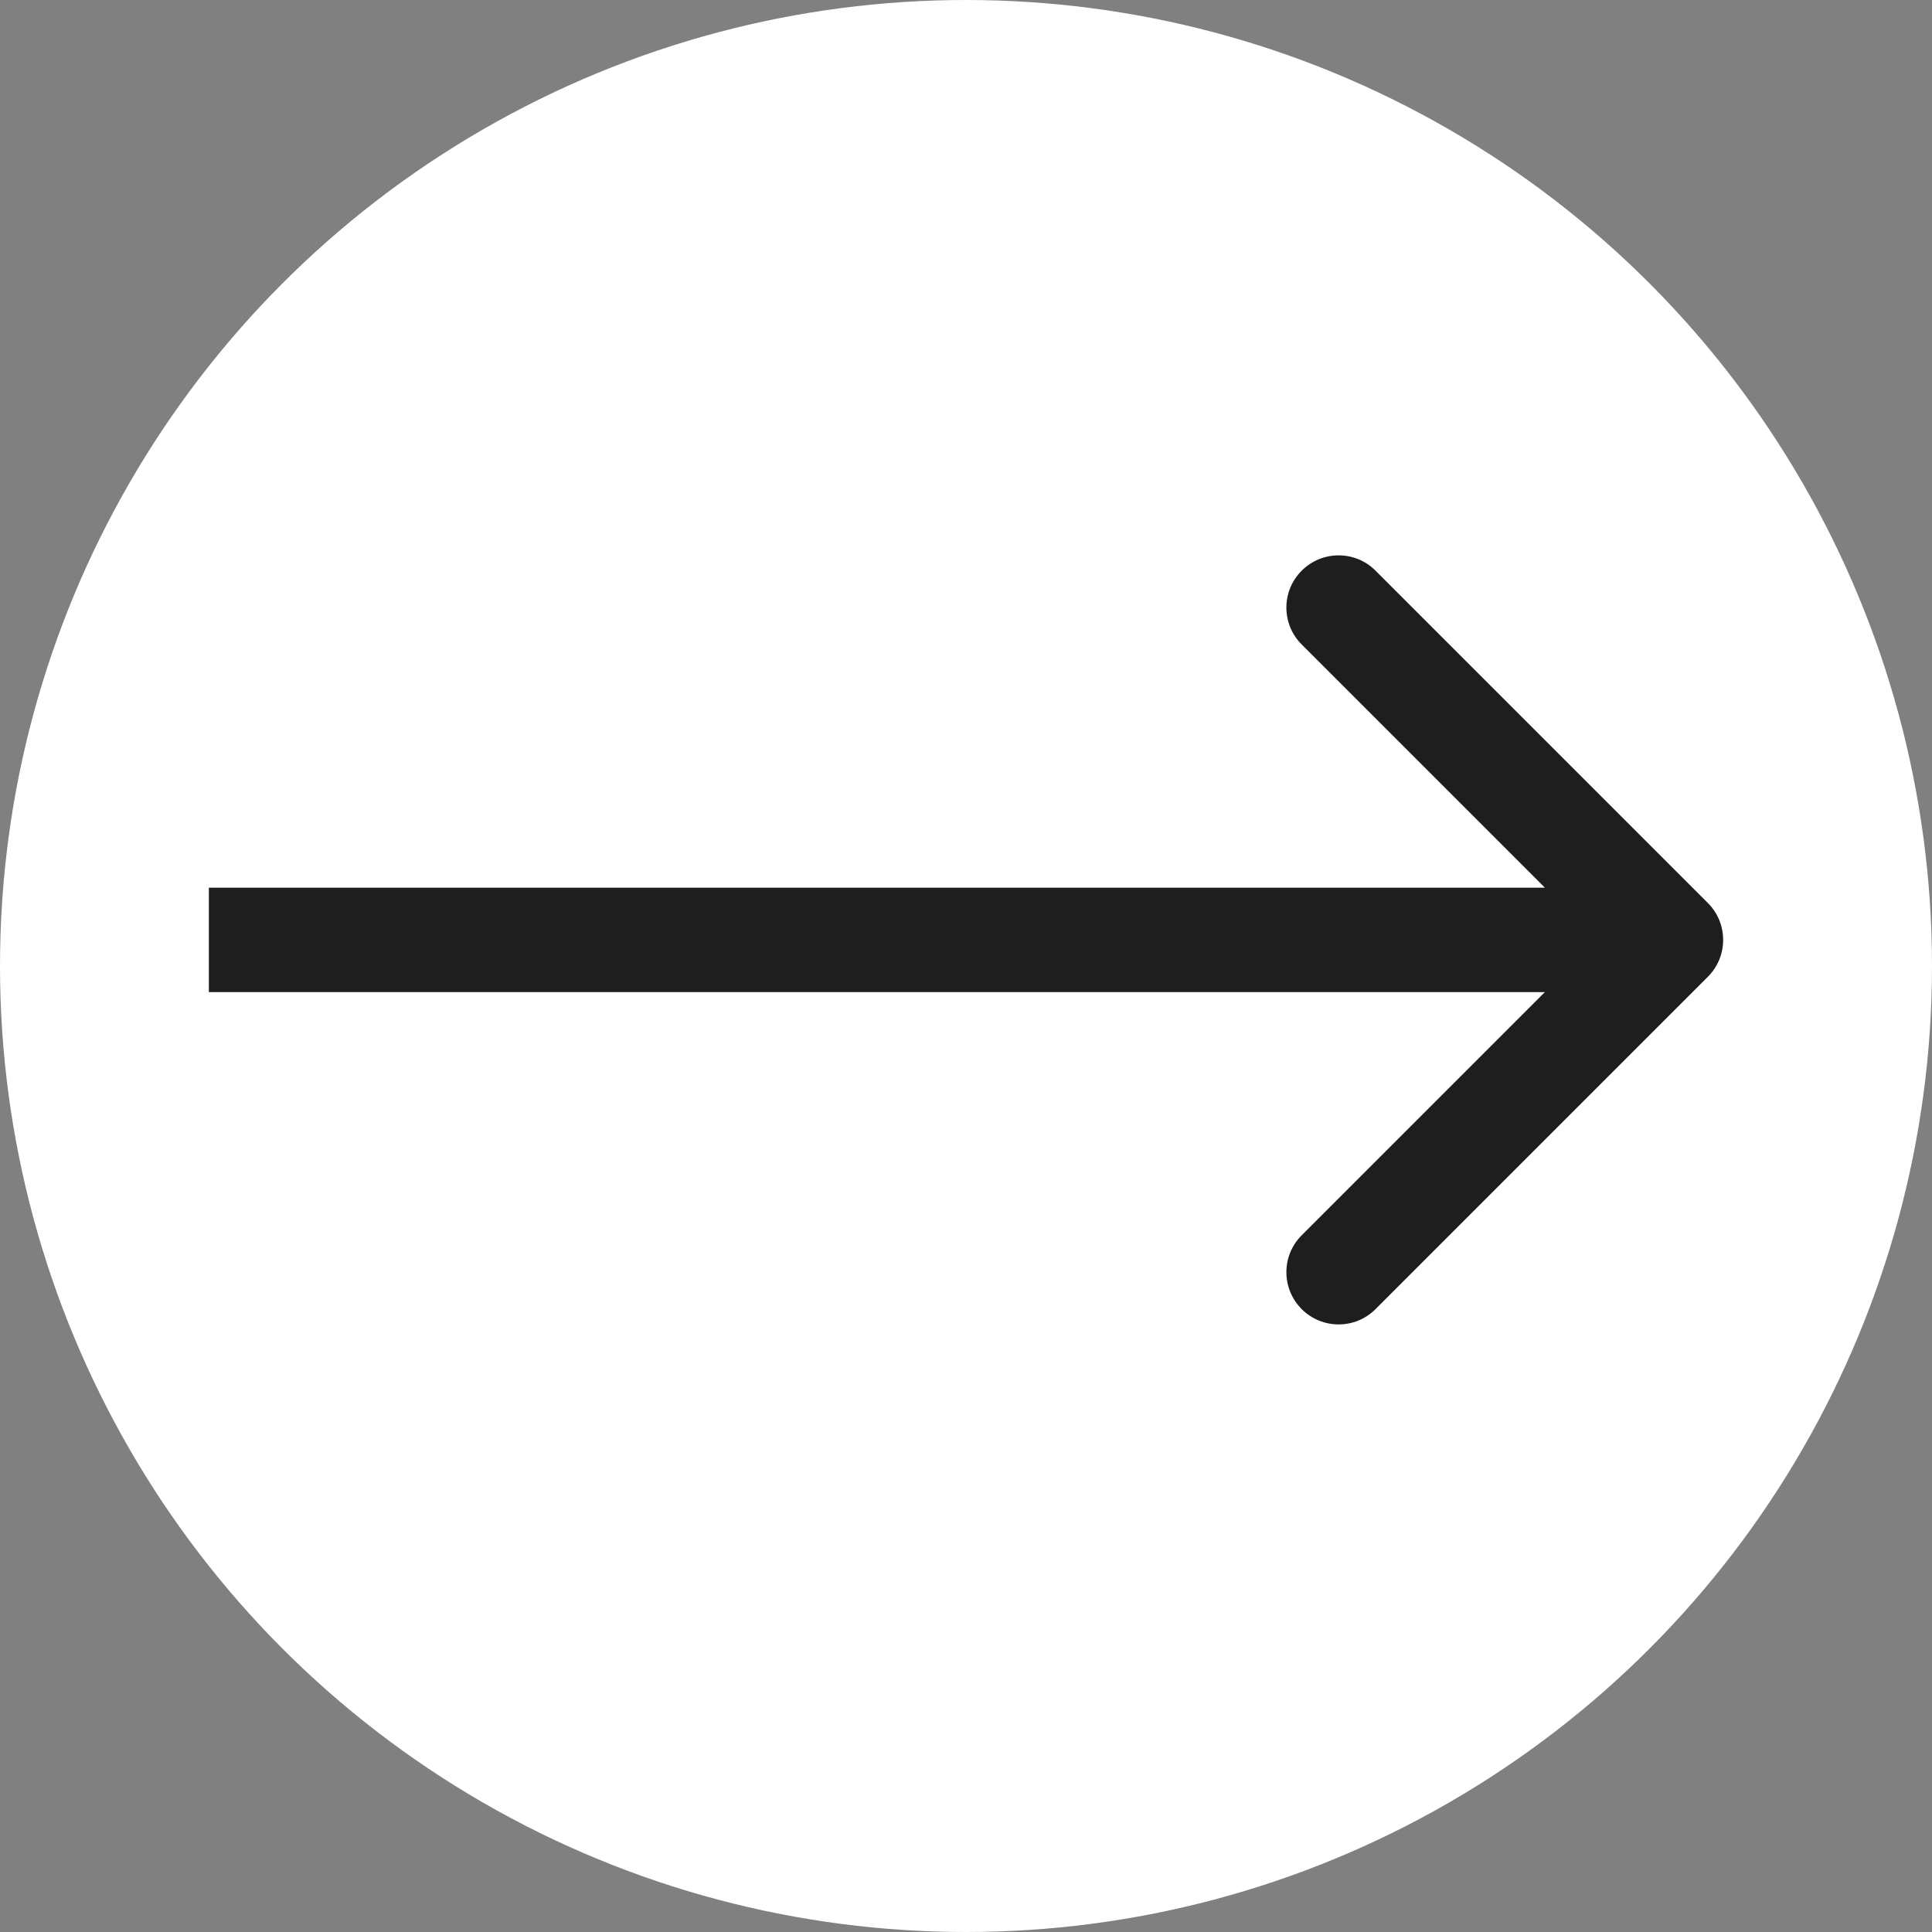
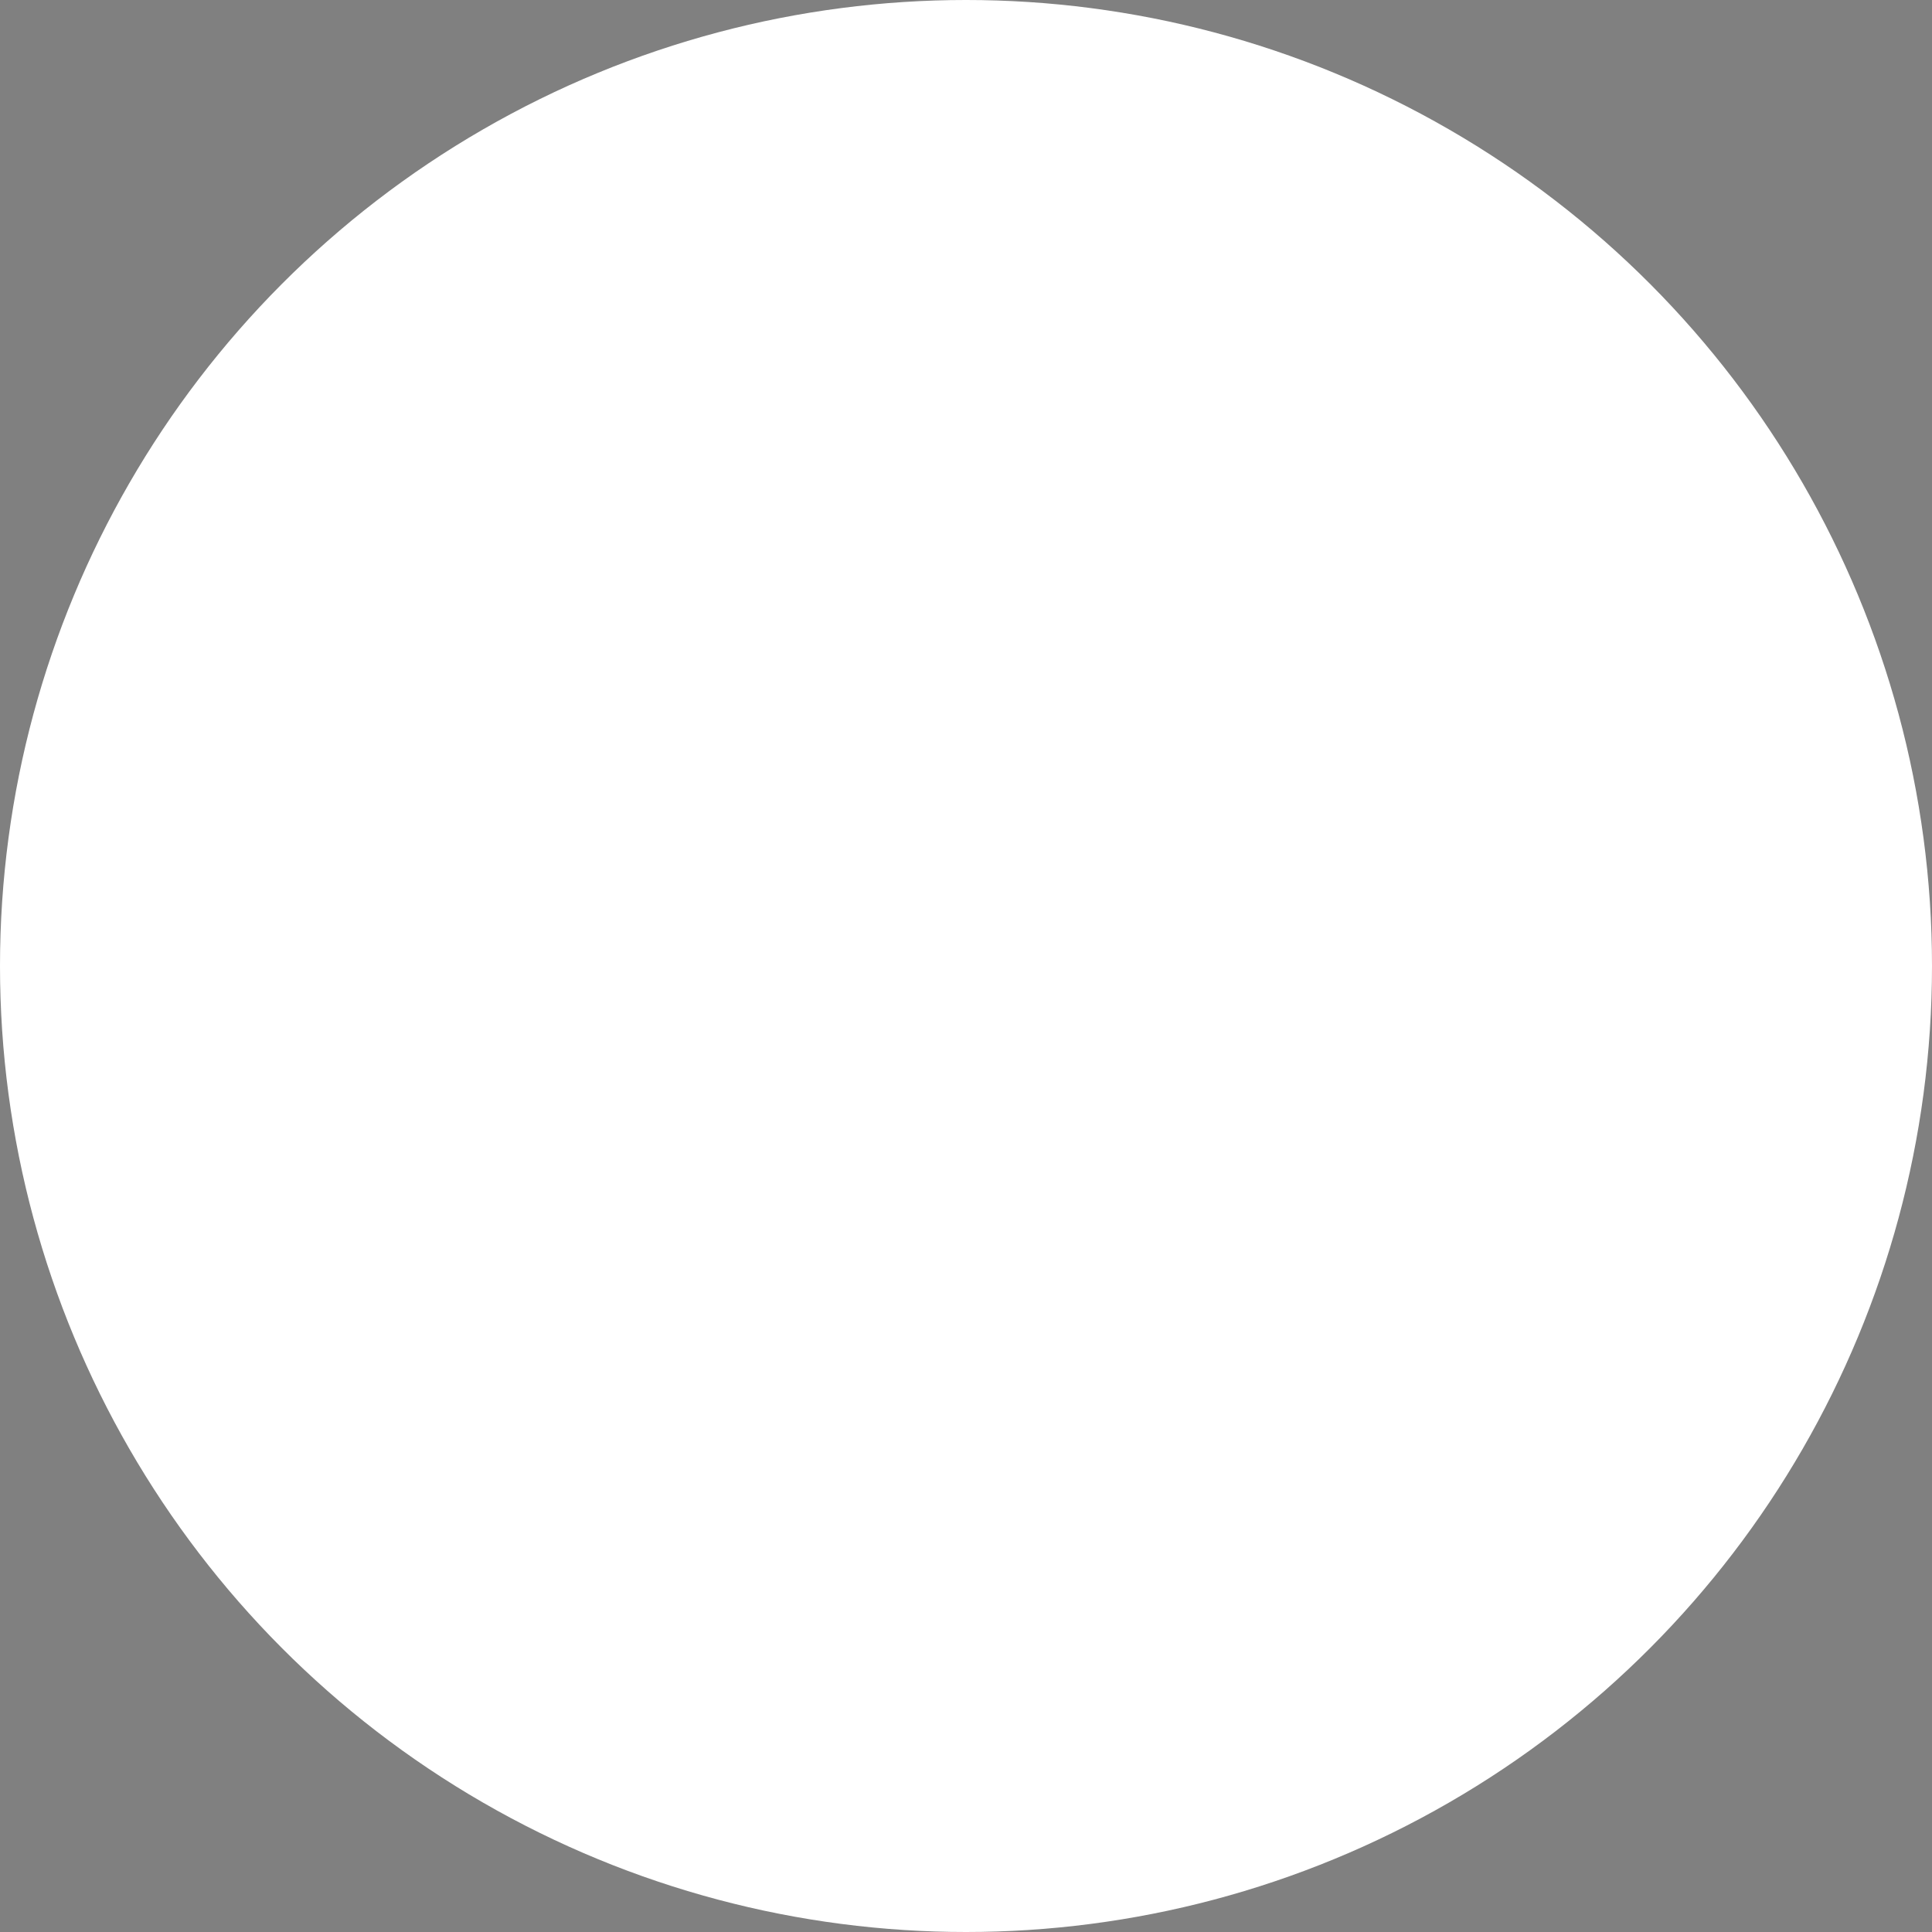
<svg xmlns="http://www.w3.org/2000/svg" width="37" height="37" viewBox="0 0 37 37" fill="none">
  <rect x="0" y="0" width="37" height="37" fill="#808080" stroke="none" />
  <circle cx="18.5" cy="18.5" r="18.5" fill="white" />
-   <path d="M32.707 18.707C33.098 18.317 33.098 17.683 32.707 17.293L26.343 10.929C25.953 10.538 25.32 10.538 24.929 10.929C24.538 11.319 24.538 11.953 24.929 12.343L30.586 18L24.929 23.657C24.538 24.047 24.538 24.68 24.929 25.071C25.32 25.462 25.953 25.462 26.343 25.071L32.707 18.707ZM4 19H32V17H4V19Z" fill="#1E1E1E" />
</svg>